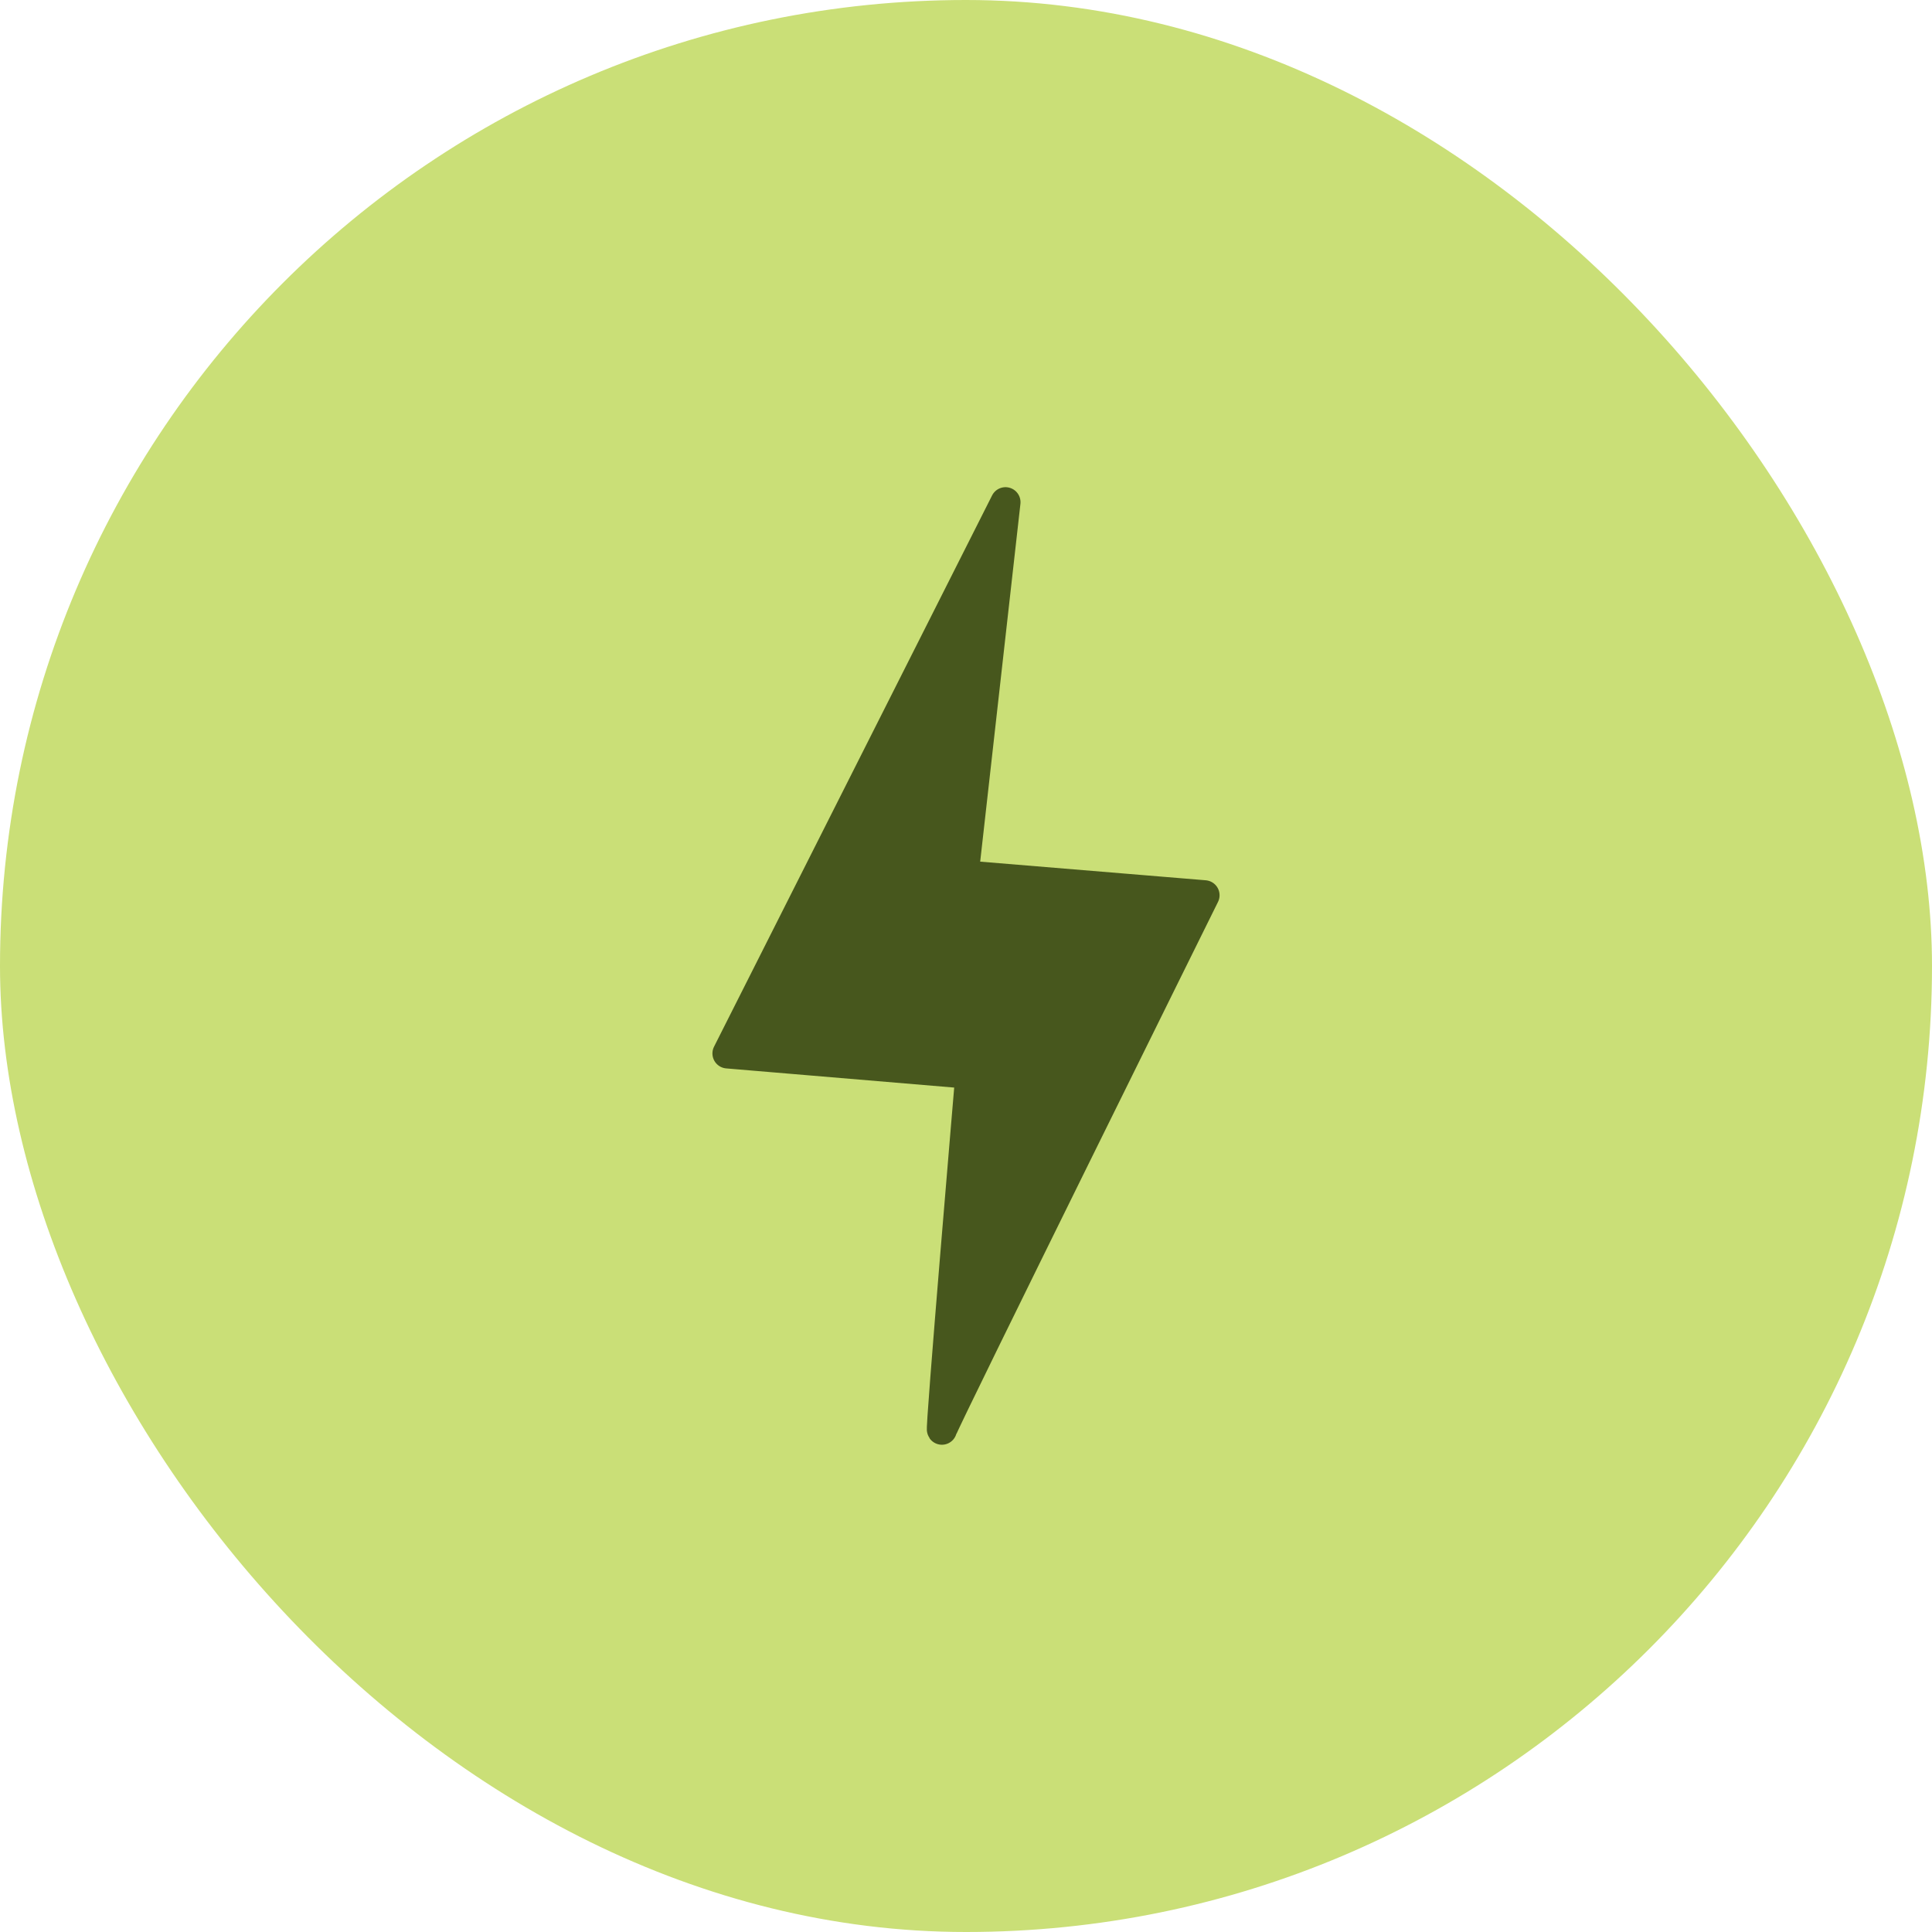
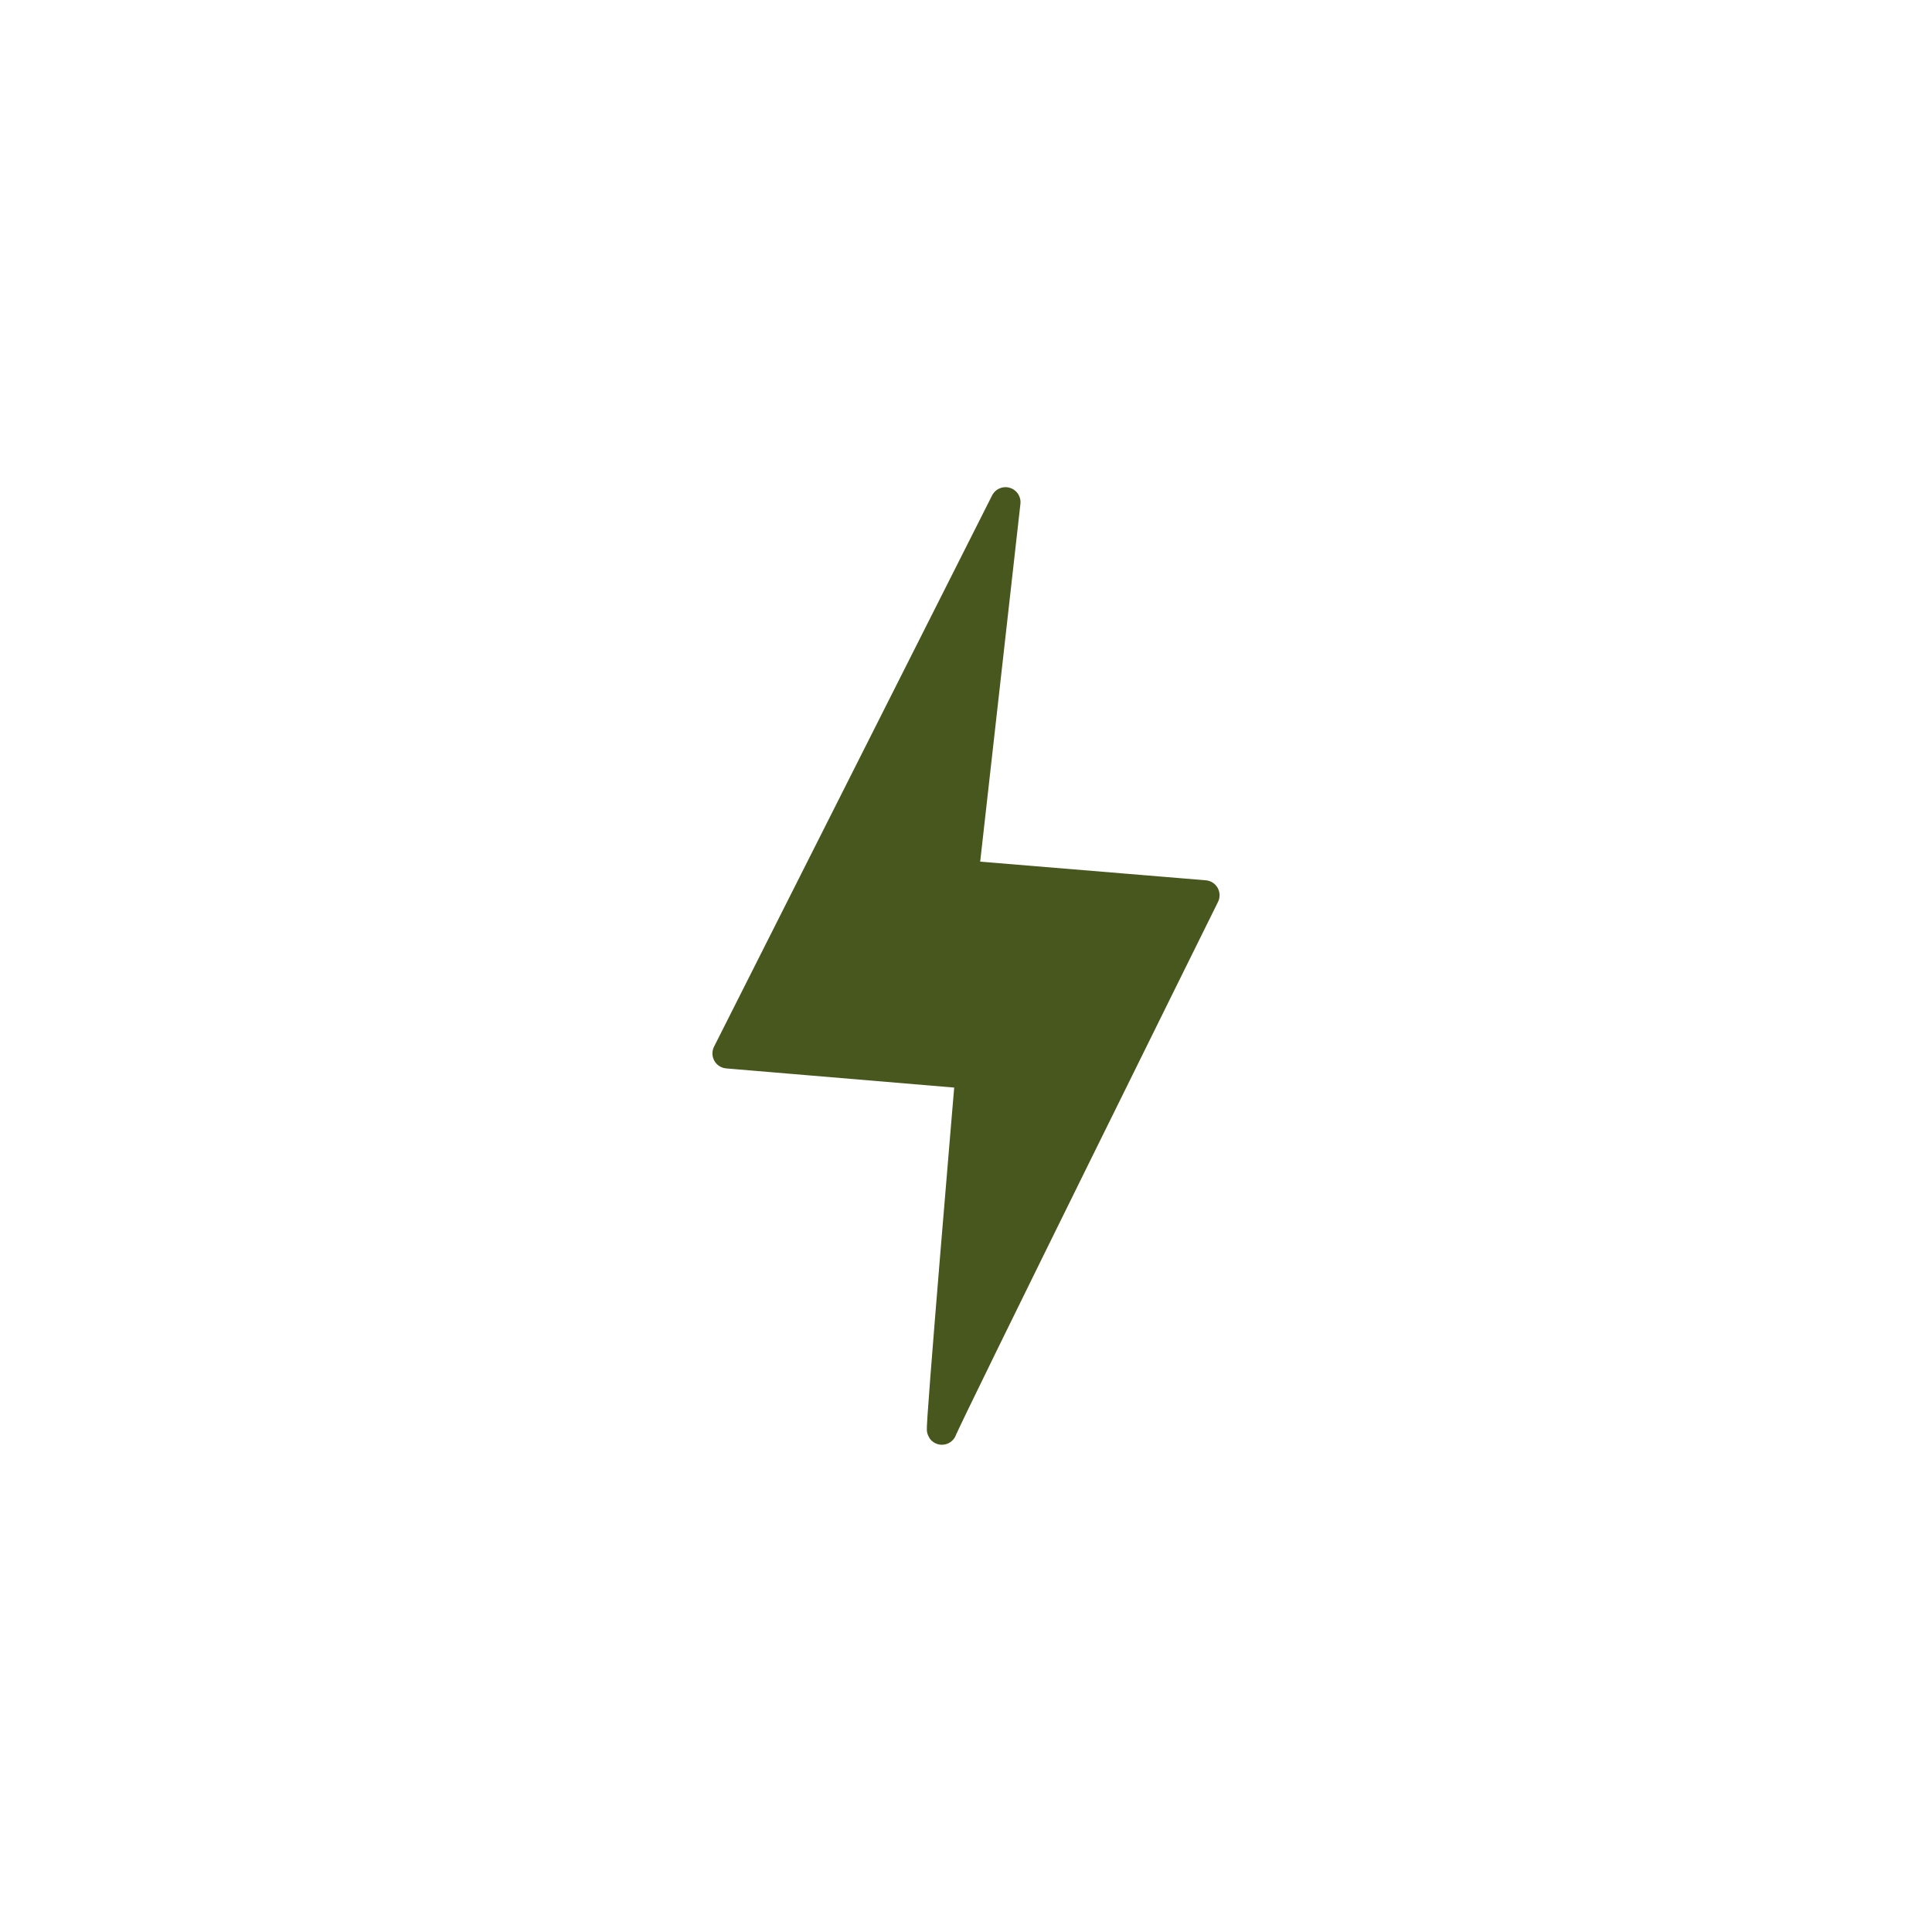
<svg xmlns="http://www.w3.org/2000/svg" width="193" height="193" viewBox="0 0 193 193" fill="none">
-   <rect width="193" height="193" rx="96.5" fill="#CADF77" />
-   <path d="M100.446 50.167L72.669 105.235L96.942 107.276C96.942 107.276 93.841 143.724 94.103 142.809C94.365 141.894 120.331 89.432 120.331 89.432L96.254 87.443L100.446 50.167Z" fill="#47571D" stroke="#47571D" stroke-width="3" stroke-linecap="round" stroke-linejoin="round" />
+   <path d="M100.446 50.167L72.669 105.235L96.942 107.276C96.942 107.276 93.841 143.724 94.103 142.809C94.365 141.894 120.331 89.432 120.331 89.432L96.254 87.443L100.446 50.167" fill="#47571D" stroke="#47571D" stroke-width="3" stroke-linecap="round" stroke-linejoin="round" />
</svg>